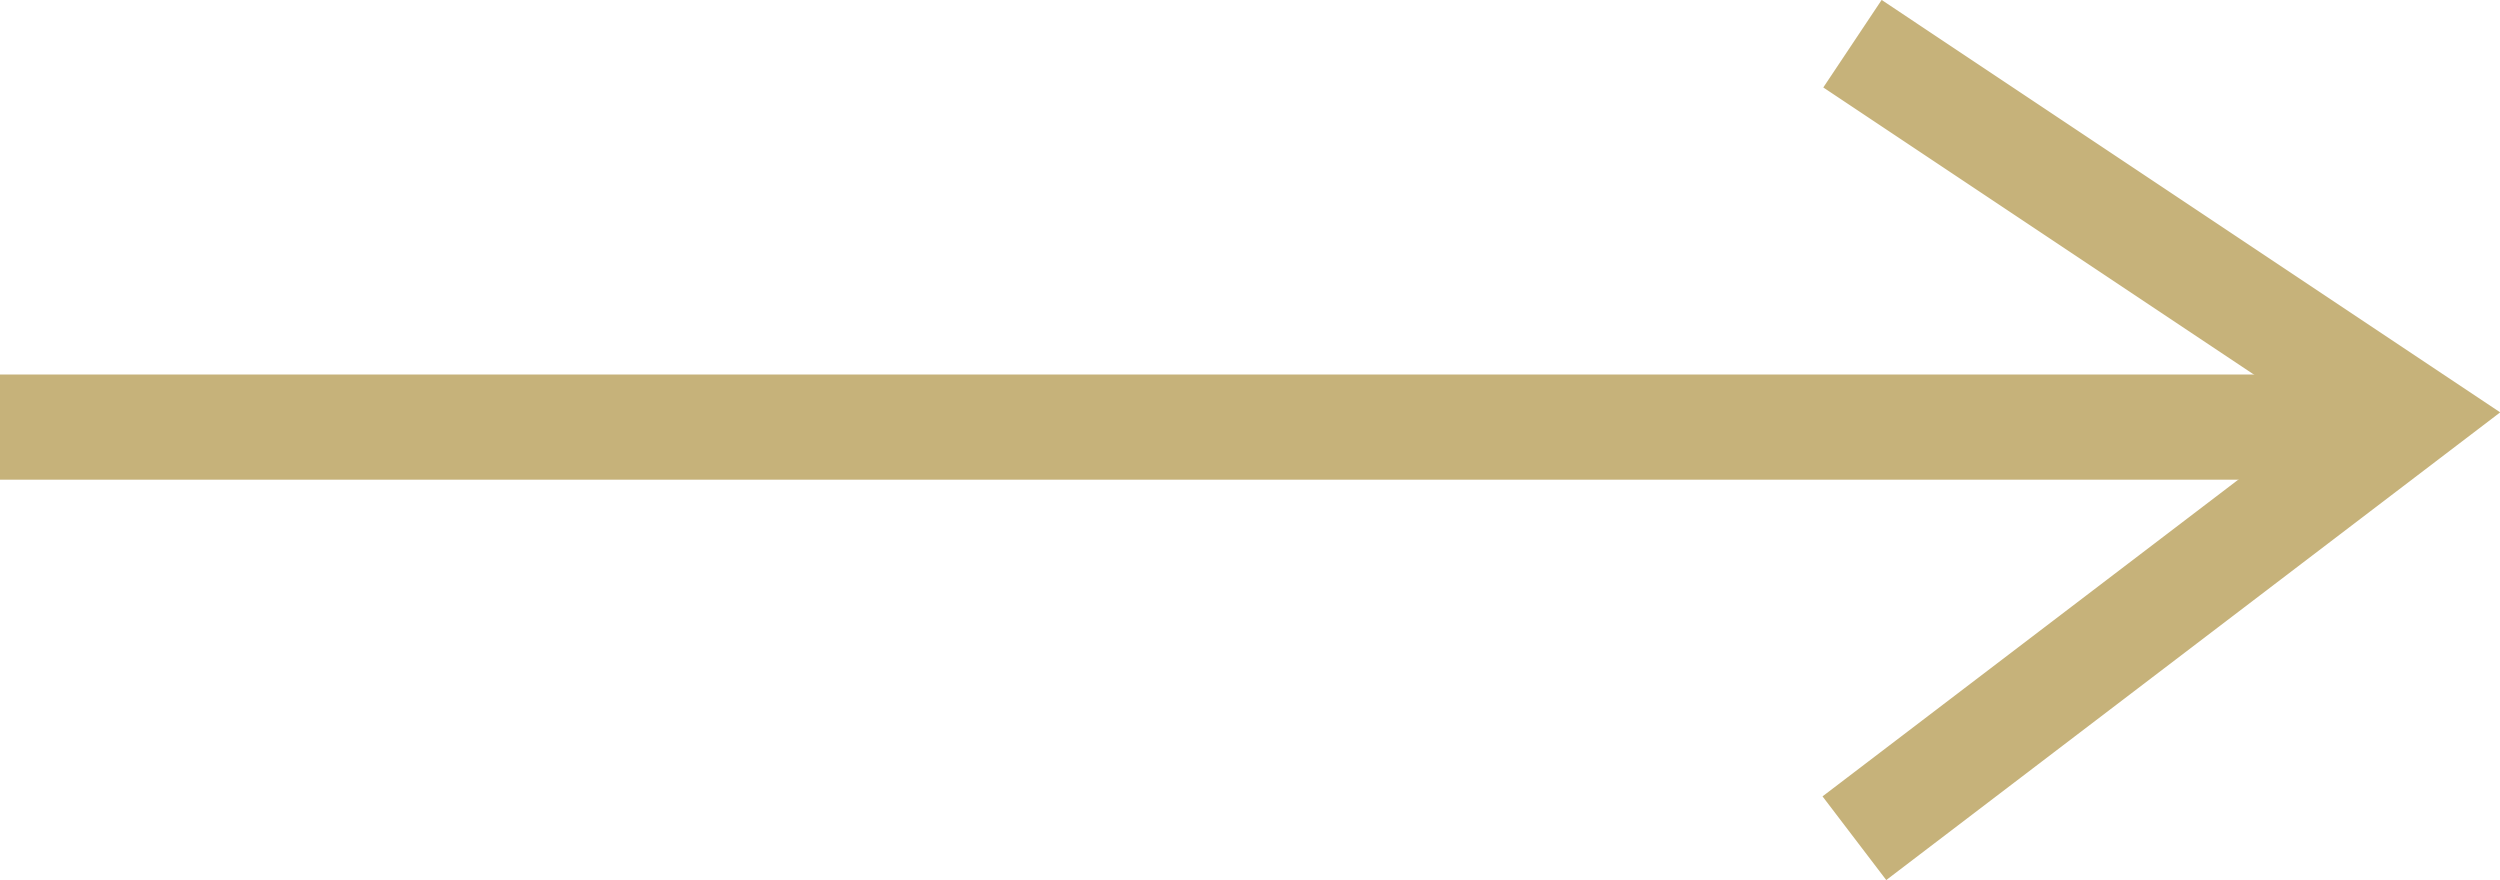
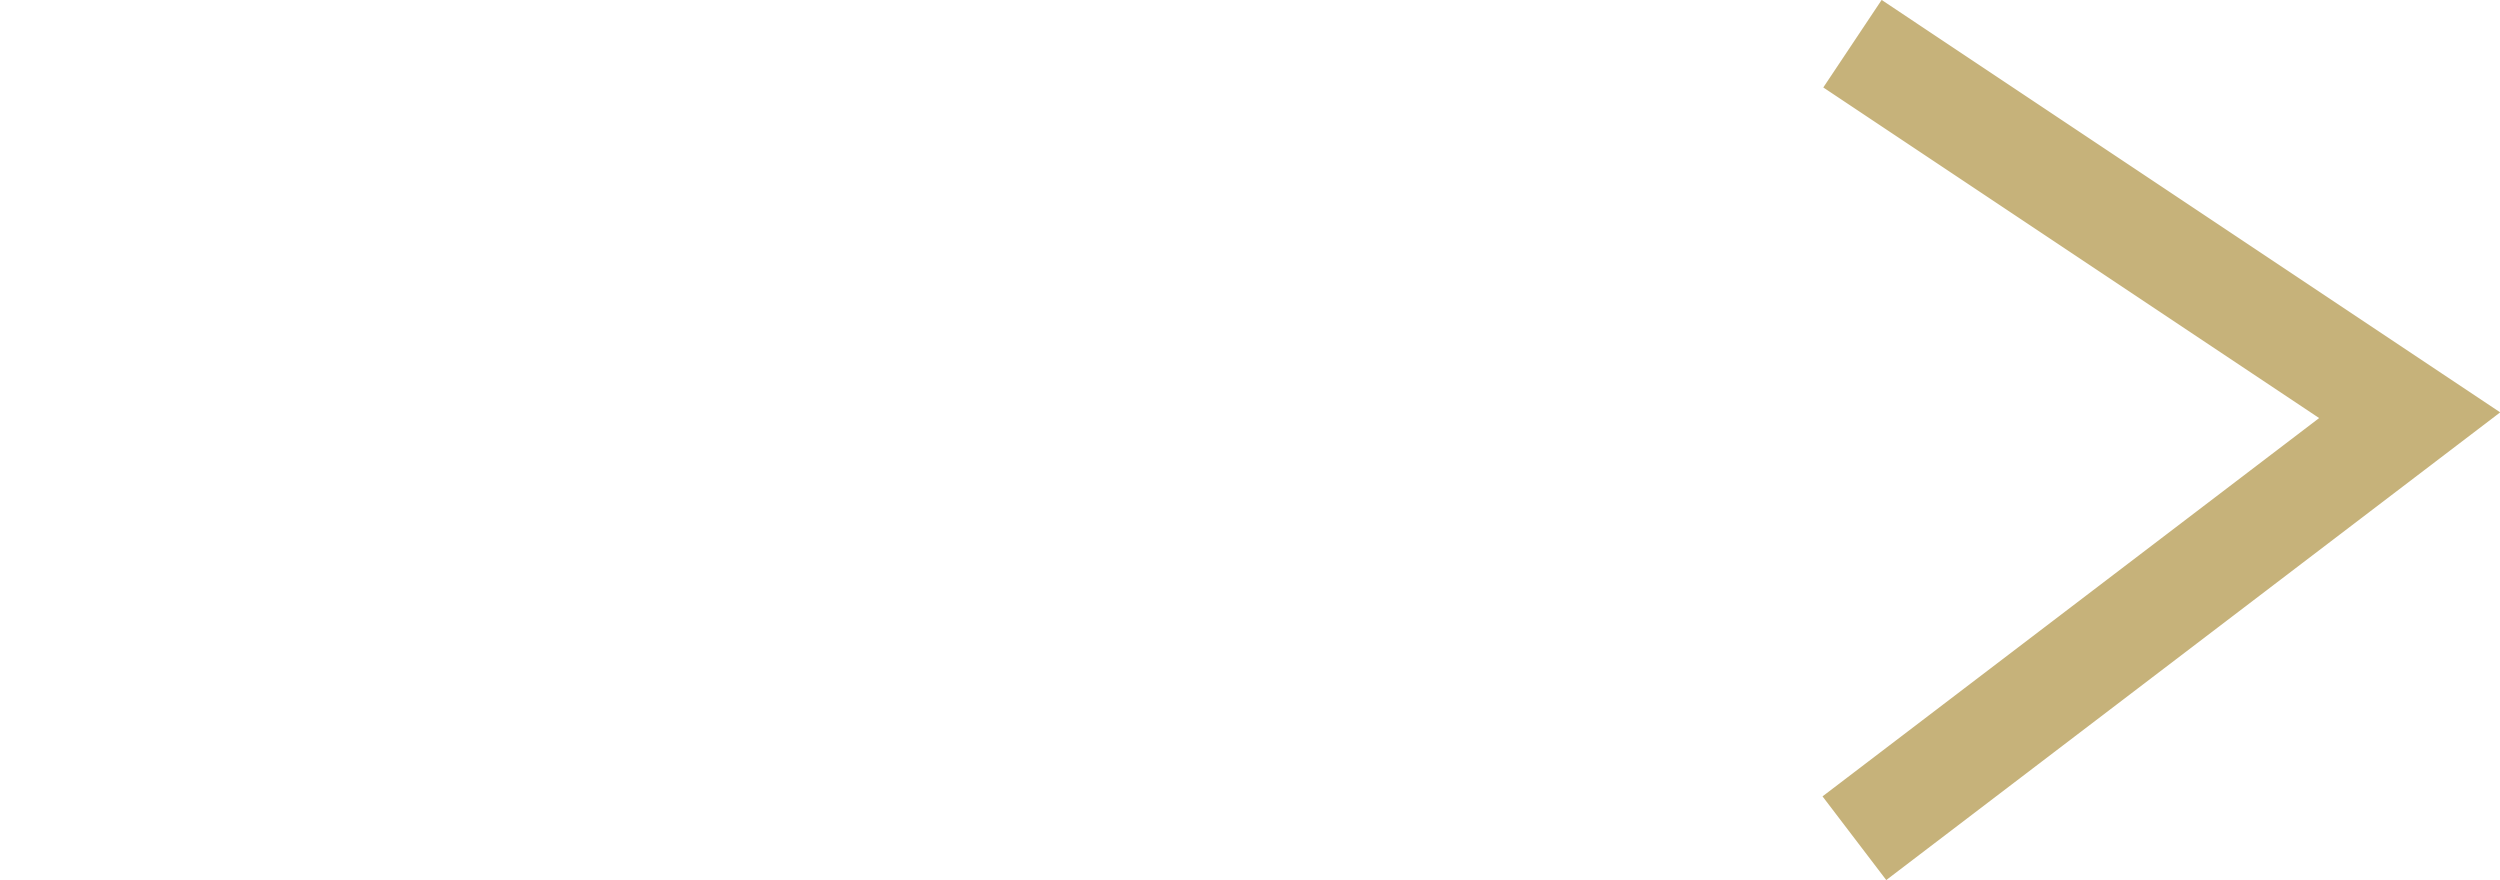
<svg xmlns="http://www.w3.org/2000/svg" width="23.771" height="8.368" viewBox="0 0 23.771 8.368">
  <g transform="translate(0 0.693)">
    <path d="M2749.627,1554.243l4.882,3.255-4.882,3.719" transform="translate(-2731.597 -1554.243)" fill="none" stroke="#c6b27a" stroke-linecap="square" stroke-width="1" />
-     <line x1="22.452" transform="translate(0 3.368)" fill="none" stroke="#c6b27a" stroke-width="1" />
  </g>
</svg>